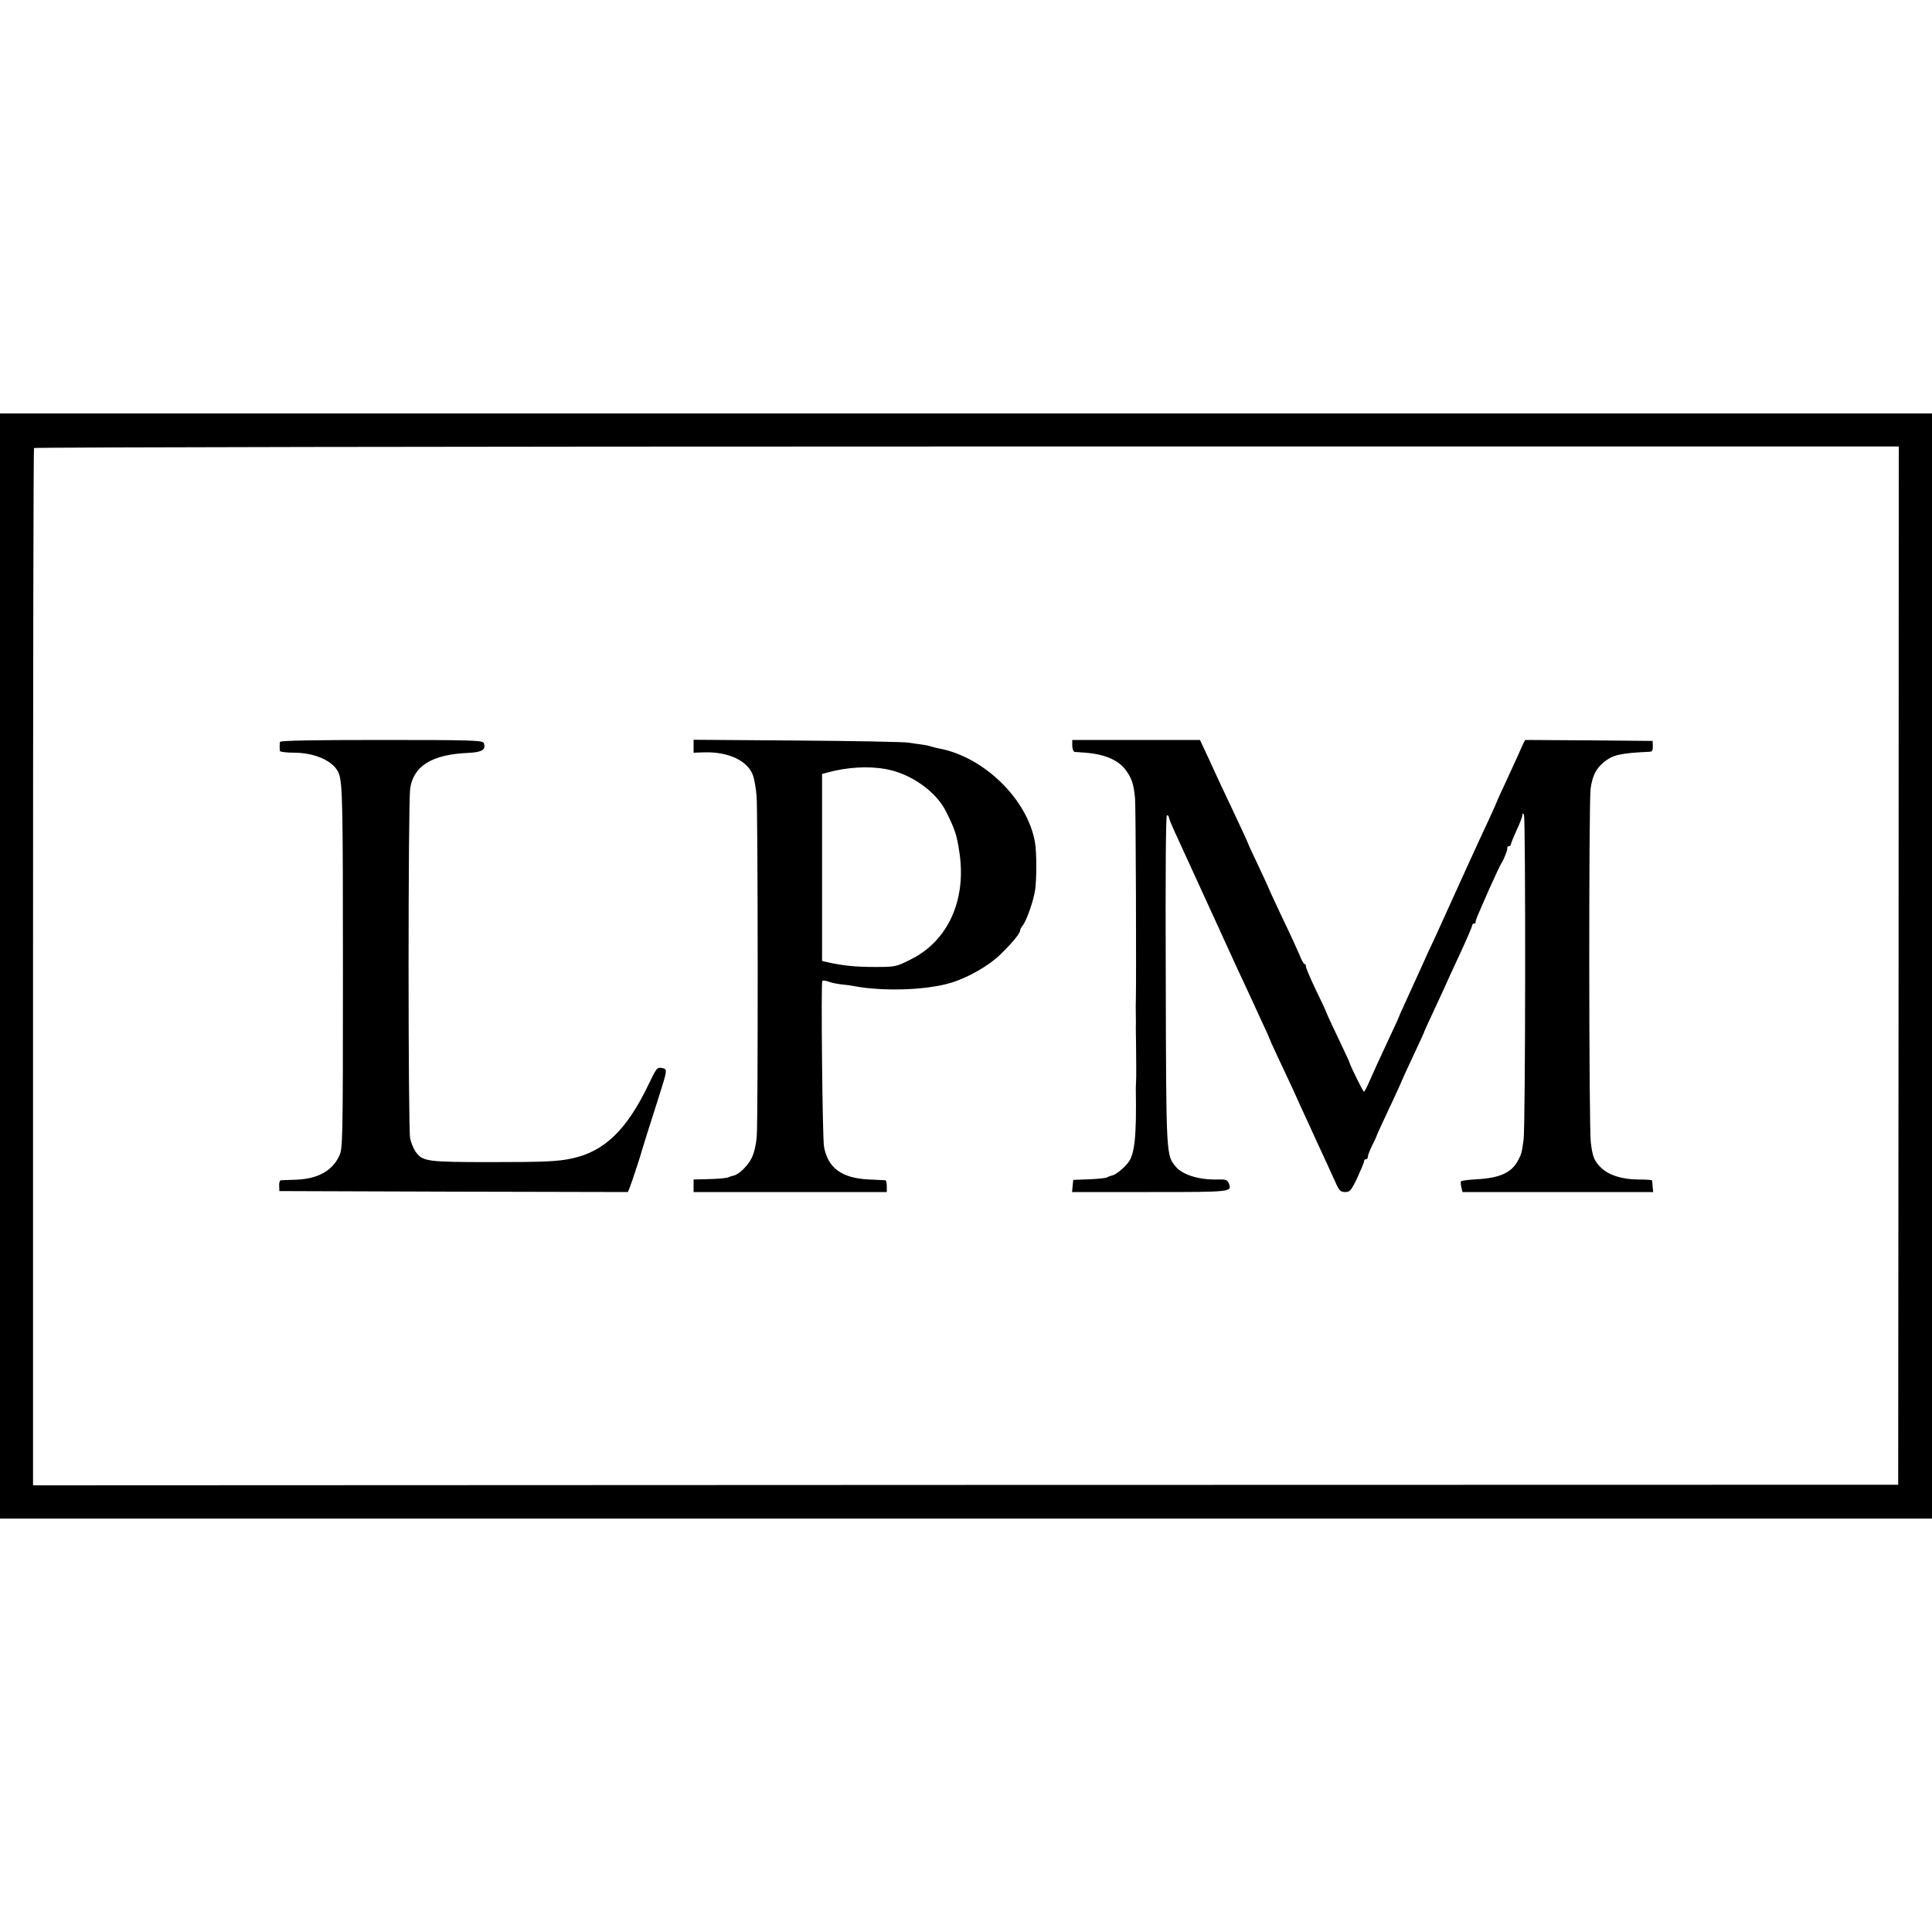
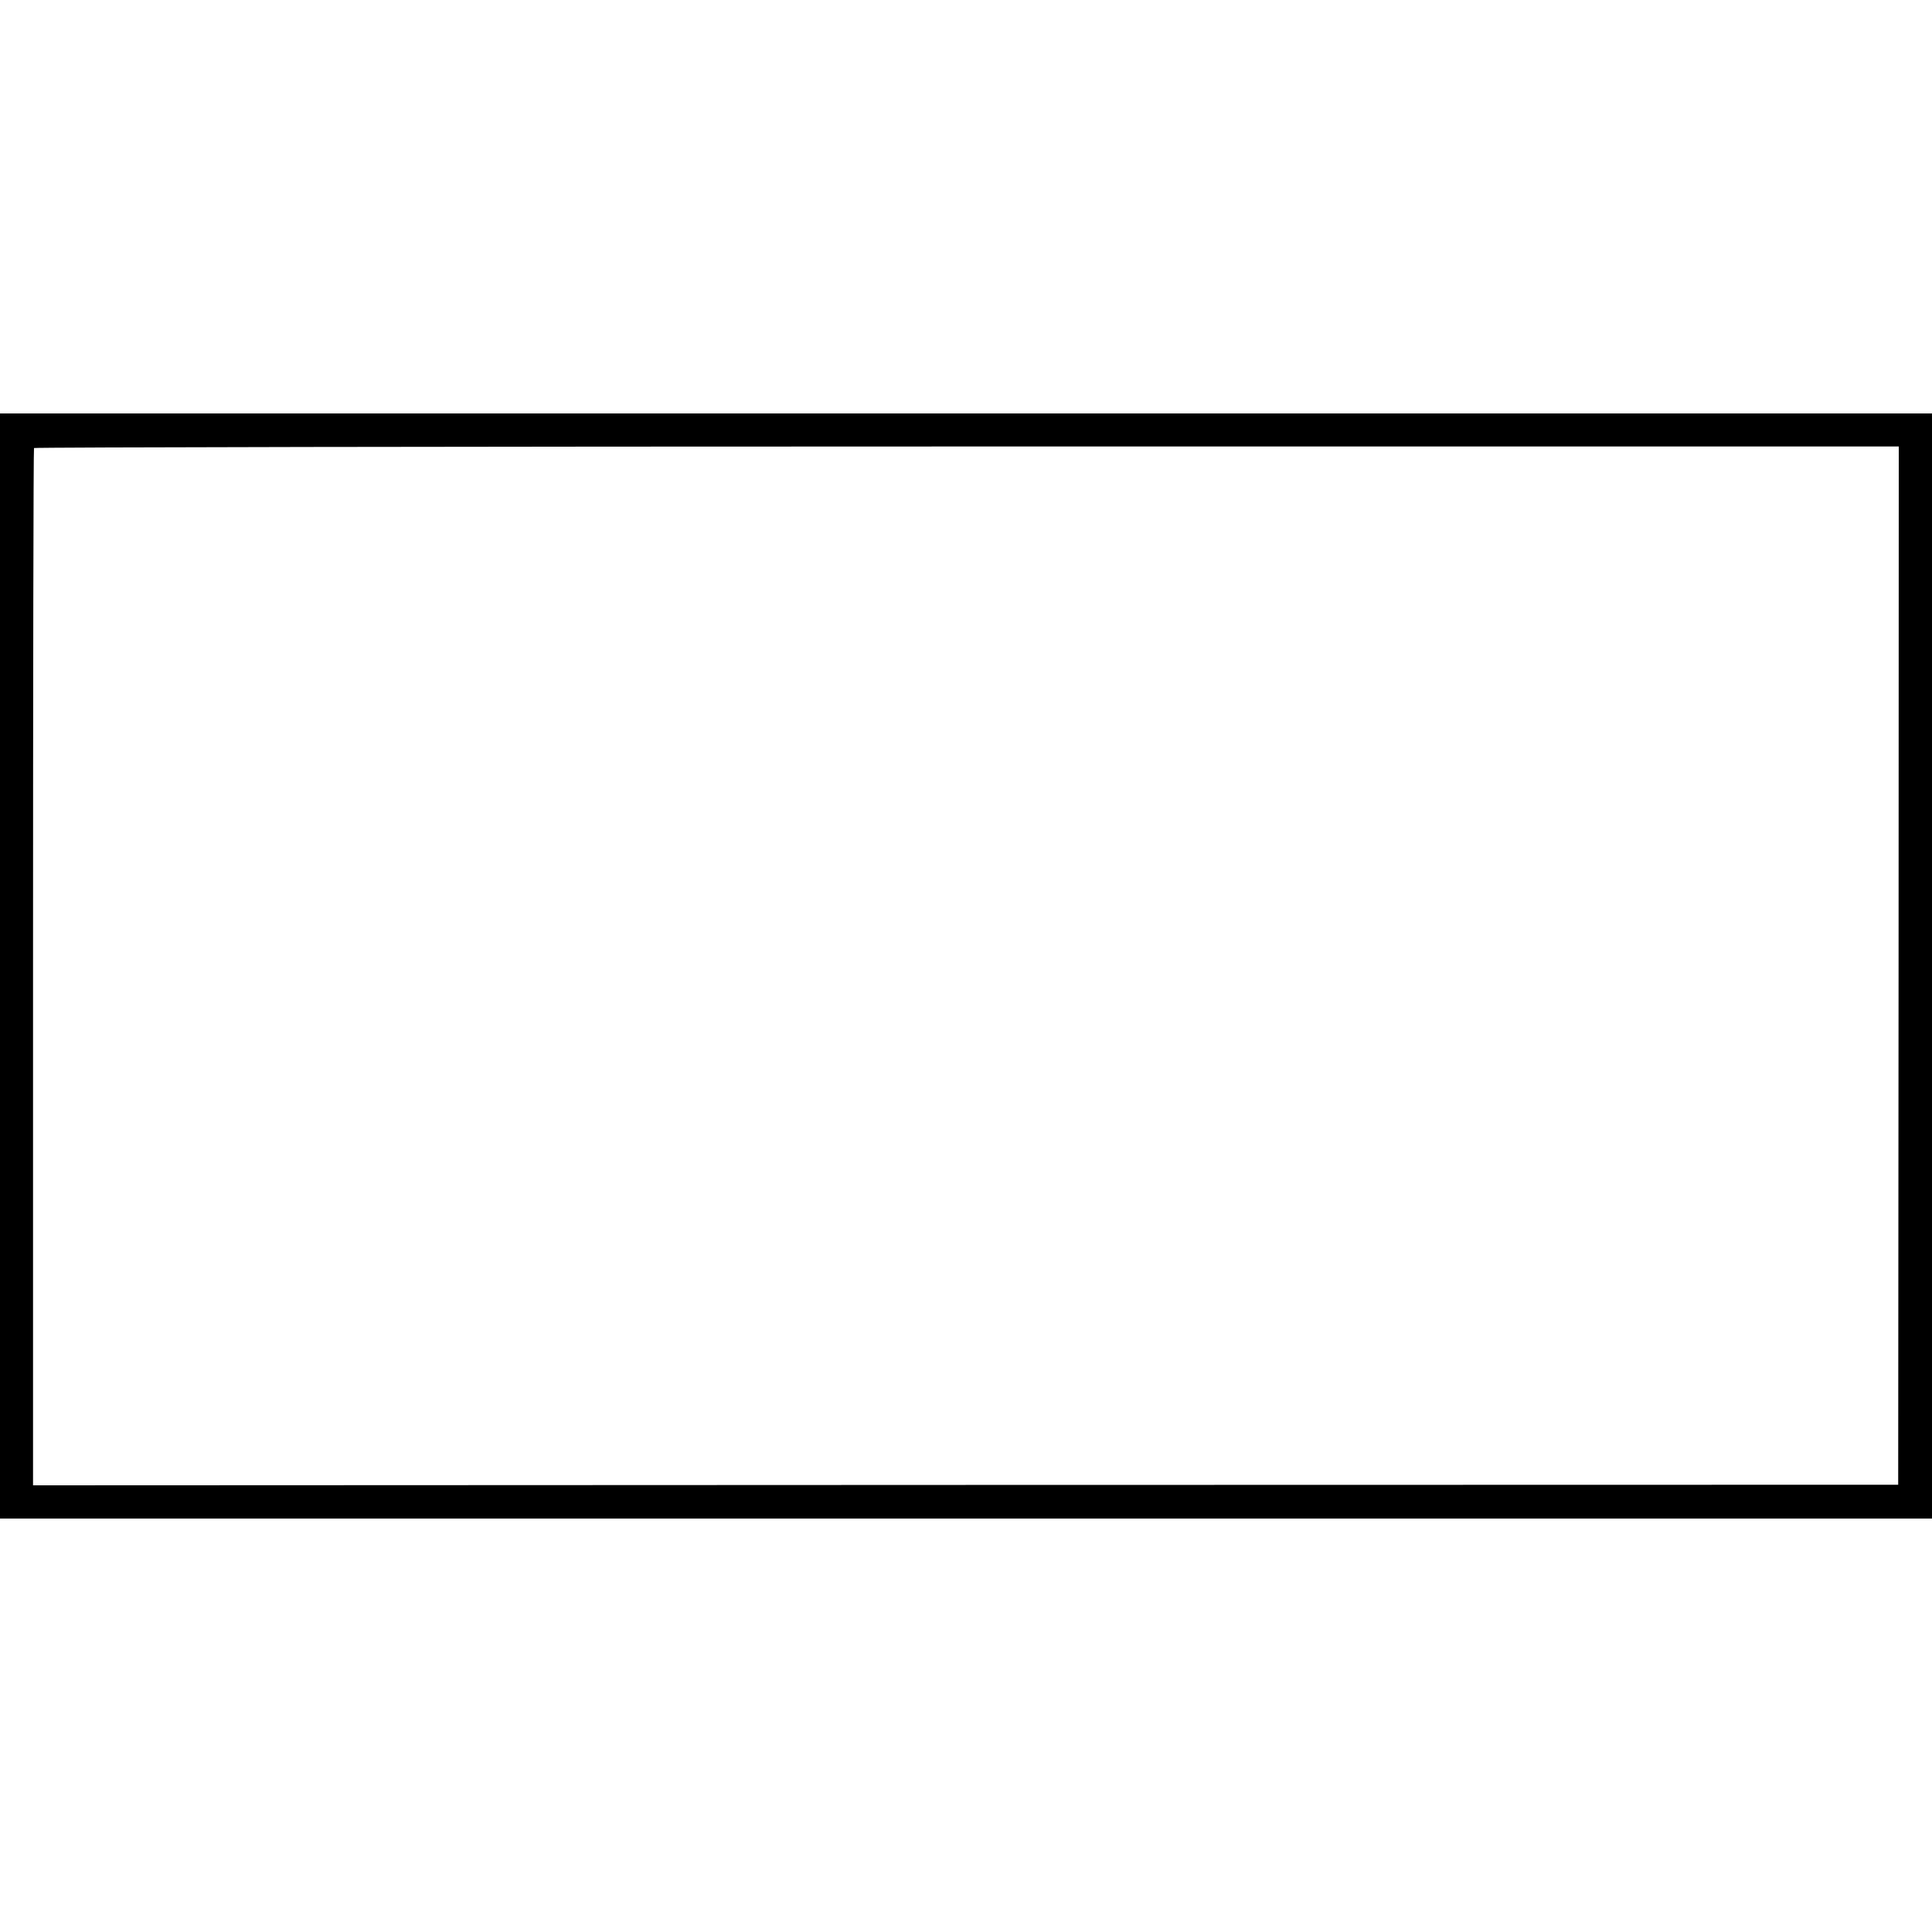
<svg xmlns="http://www.w3.org/2000/svg" version="1.0" width="1000pt" height="1000pt" viewBox="0 0 1000 1000" preserveAspectRatio="xMidYMid meet">
  <g transform="translate(0,1000) scale(0.1,-0.1)" fill="#000000" stroke="none">
    <path d="M0 5000 l0 -2860 5000 0 5000 0 0 2860 0 2860 -5000 0 -5000 0 0 -2860z m9827 2 l-2 -2687 -4827 -1 -4827 -2 0 2681 c0 1475 2 2684 5 2688 2 4 2175 8 4828 8 l4824 0 -1 -2687z" />
-     <path d="M1449 6160 c-2 -13 -2 -38 0 -47 0 -5 36 -9 80 -9 109 -2 202 -47 225 -108 19 -52 21 -157 21 -1016 0 -900 -1 -926 -20 -965 -37 -76 -110 -116 -219 -121 -39 -1 -76 -3 -82 -3 -6 -1 -10 -13 -9 -28 l1 -28 902 -3 902 -2 9 22 c11 27 60 177 65 198 5 17 34 111 82 260 50 158 50 156 20 162 -25 5 -29 -1 -72 -91 -111 -230 -227 -342 -394 -377 -72 -16 -145 -19 -415 -19 -336 0 -358 3 -394 54 -10 14 -23 45 -28 68 -11 45 -11 1734 0 1811 17 118 113 177 300 185 72 3 94 17 81 51 -6 14 -61 16 -530 16 -342 0 -524 -3 -525 -10z" />
-     <path d="M3590 6138 l0 -34 57 2 c126 3 225 -45 251 -121 7 -21 15 -68 18 -104 7 -78 8 -1666 1 -1763 -3 -39 -13 -85 -26 -111 -19 -40 -66 -86 -94 -92 -7 -1 -19 -5 -28 -9 -9 -4 -53 -8 -98 -9 l-81 -2 0 -32 0 -33 500 0 500 0 0 30 c0 17 -3 30 -7 31 -5 0 -42 2 -84 4 -141 6 -214 59 -234 170 -8 43 -16 845 -9 857 3 4 16 3 30 -2 14 -6 44 -12 67 -15 23 -2 53 -6 67 -9 153 -29 380 -21 505 18 88 27 197 90 253 146 63 61 102 109 102 124 0 5 6 17 13 25 20 24 56 127 65 185 8 59 8 195 -1 246 -38 222 -264 443 -497 486 -14 3 -32 7 -40 10 -8 3 -30 8 -47 10 -18 2 -50 7 -70 10 -21 4 -280 9 -575 11 l-538 4 0 -33z m996 -119 c128 -23 260 -116 311 -220 48 -96 56 -123 70 -219 34 -244 -63 -453 -255 -547 -73 -37 -79 -38 -181 -38 -101 0 -162 6 -241 23 l-35 8 0 484 0 484 30 8 c98 27 210 34 301 17z" />
-     <path d="M5550 6140 c0 -16 6 -31 13 -32 6 0 26 -2 42 -3 105 -6 179 -36 219 -87 34 -45 44 -76 51 -150 4 -46 7 -935 4 -1058 -1 -8 0 -35 0 -60 0 -25 1 -52 0 -60 0 -8 0 -44 1 -80 1 -95 2 -192 0 -215 -1 -11 -1 -27 -1 -35 4 -243 -6 -335 -40 -378 -22 -29 -65 -63 -82 -66 -6 -1 -18 -5 -24 -9 -7 -5 -50 -9 -95 -11 l-83 -3 -3 -31 -3 -32 404 0 c428 0 424 0 407 46 -7 17 -16 20 -56 19 -94 -3 -182 23 -218 66 -50 59 -50 54 -52 967 -2 539 0 852 6 852 6 0 10 -4 10 -10 0 -5 14 -40 31 -77 17 -38 91 -198 164 -358 73 -159 145 -317 160 -350 16 -33 40 -87 56 -120 15 -33 46 -99 68 -148 23 -48 41 -89 41 -91 0 -2 22 -51 49 -108 26 -56 60 -128 74 -158 13 -30 50 -111 82 -180 31 -69 73 -159 92 -200 19 -41 42 -92 51 -112 14 -30 22 -38 45 -38 24 0 31 8 62 73 19 41 35 79 35 85 0 7 5 12 10 12 6 0 10 6 10 13 0 7 10 33 22 58 12 24 23 46 23 49 3 9 36 82 86 187 27 58 49 107 49 109 0 1 25 55 55 119 30 65 55 118 55 120 0 2 17 41 39 87 21 45 50 108 64 138 13 30 52 115 86 188 34 73 61 137 61 142 0 6 5 10 10 10 6 0 9 3 8 8 -1 8 2 15 71 172 28 63 56 122 61 130 6 8 12 21 15 28 15 36 18 48 17 55 -1 4 2 7 8 7 5 0 10 4 10 9 0 5 14 39 30 74 17 36 30 71 30 79 0 9 2 10 8 1 9 -14 8 -1622 -2 -1683 -10 -70 -11 -73 -29 -107 -33 -63 -96 -91 -215 -97 -41 -2 -76 -7 -79 -10 -3 -3 -3 -17 1 -31 l6 -25 494 0 493 0 -3 28 c-1 15 -2 29 -3 32 -1 3 -33 5 -72 5 -83 0 -154 23 -194 63 -33 33 -42 54 -51 129 -10 74 -11 1760 -1 1831 9 65 27 102 66 135 48 40 86 49 242 56 11 1 15 10 14 29 l-1 27 -330 3 -330 2 -11 -22 c-6 -13 -18 -39 -26 -58 -9 -19 -36 -79 -61 -133 -25 -54 -46 -99 -46 -101 0 -2 -18 -42 -39 -88 -49 -104 -184 -400 -245 -536 -25 -56 -50 -110 -55 -120 -5 -9 -27 -57 -49 -107 -22 -49 -59 -130 -81 -178 -23 -49 -41 -90 -41 -92 0 -2 -22 -50 -49 -107 -47 -100 -83 -180 -112 -245 -8 -18 -16 -33 -20 -33 -4 0 -70 133 -74 150 0 3 -16 37 -34 75 -41 85 -84 178 -86 185 0 3 -24 54 -53 114 -29 60 -52 115 -52 122 0 8 -3 14 -7 14 -5 0 -17 21 -27 48 -11 26 -50 112 -88 190 -37 79 -68 145 -68 147 0 2 -25 56 -55 120 -30 63 -55 117 -55 119 0 2 -29 66 -65 142 -36 77 -70 148 -75 159 -5 11 -32 68 -59 128 l-50 107 -330 0 -331 0 0 -30z" />
  </g>
</svg>